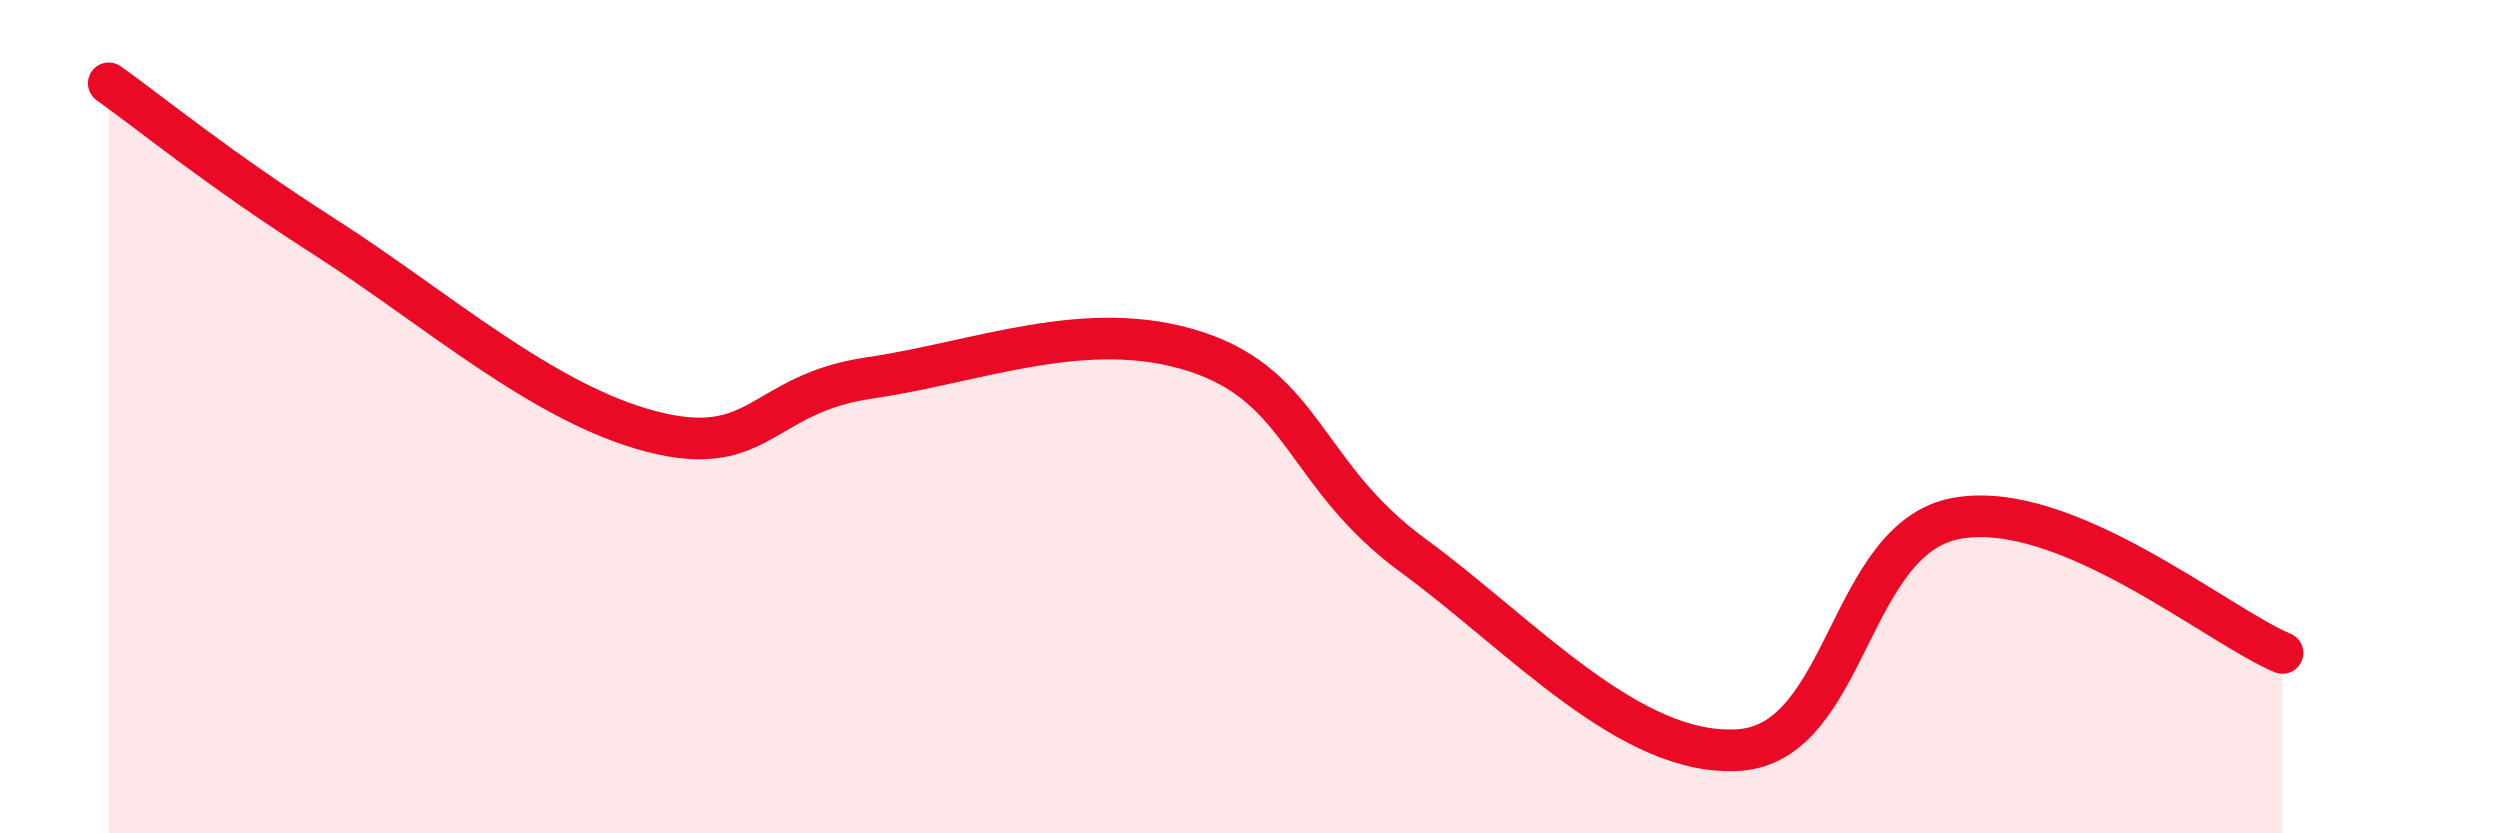
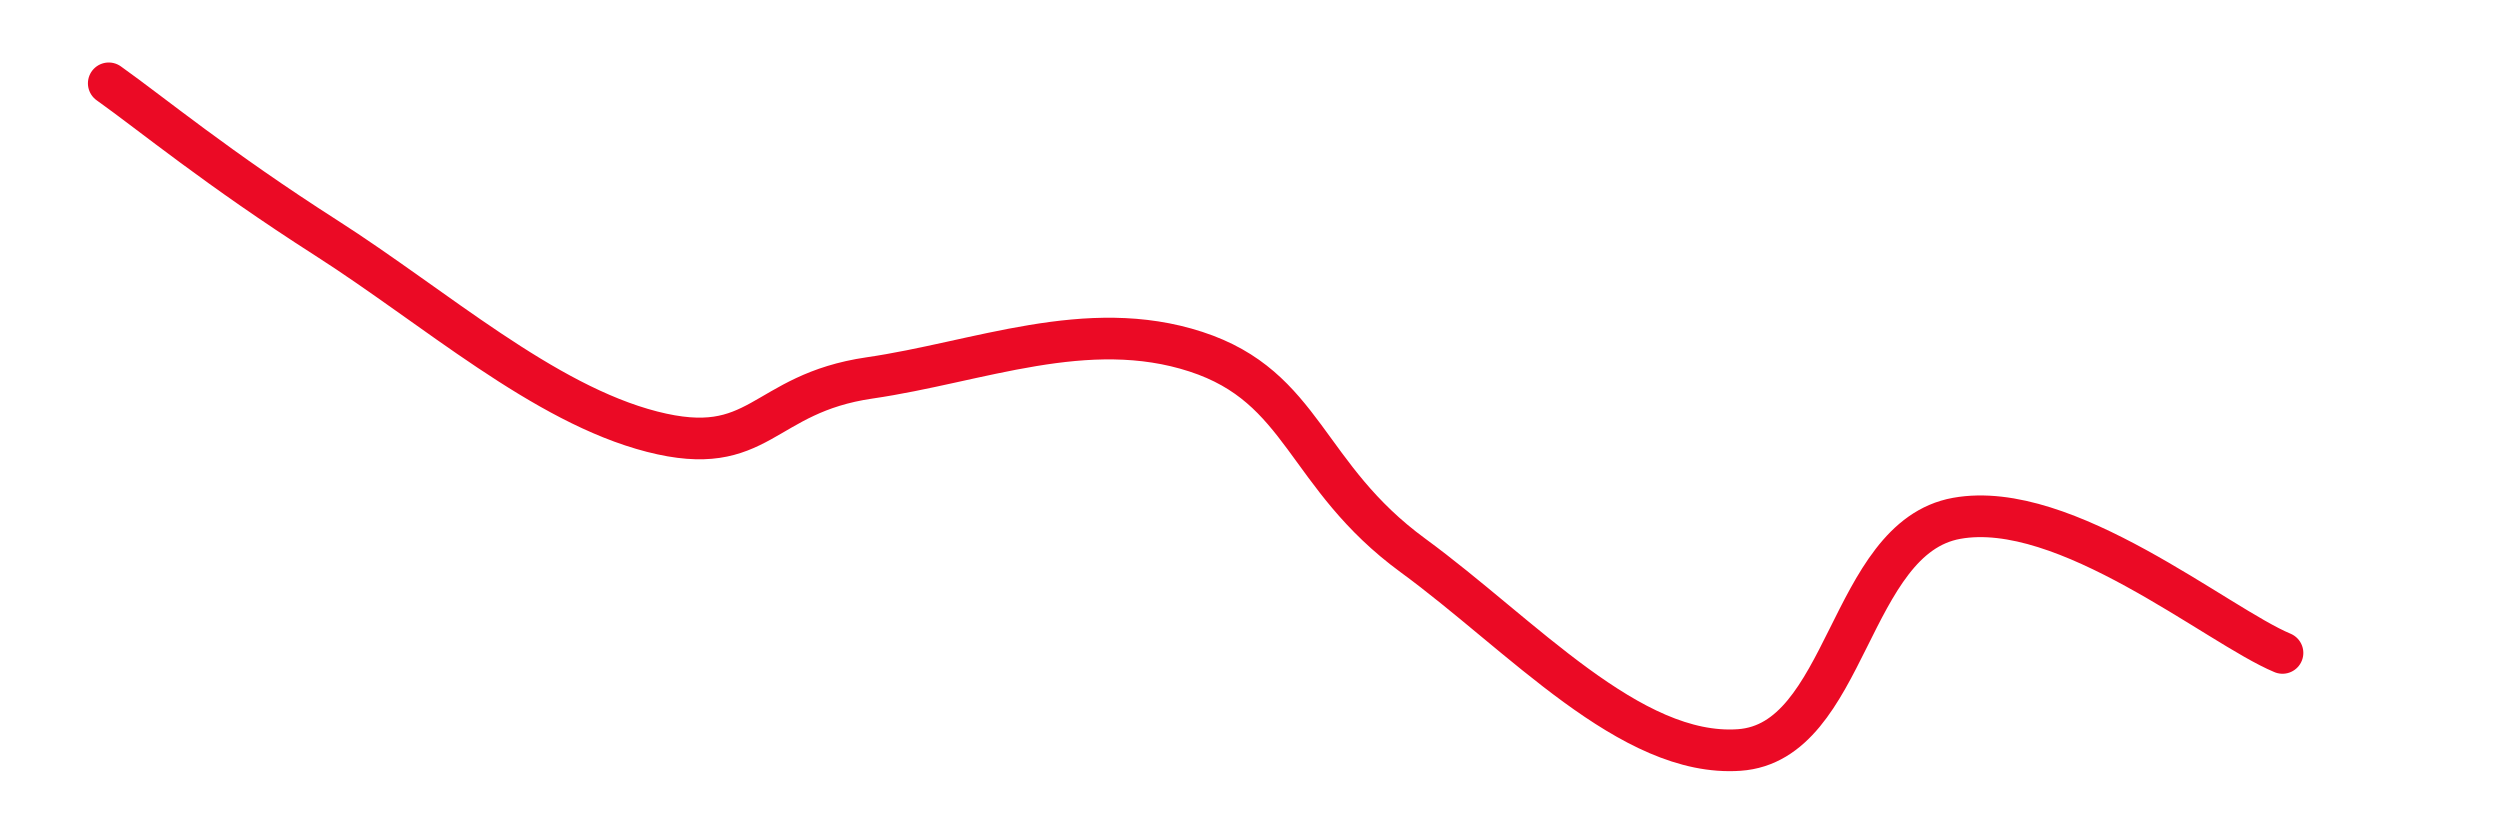
<svg xmlns="http://www.w3.org/2000/svg" width="60" height="20" viewBox="0 0 60 20">
-   <path d="M 2.61,2 C 3.65,2.74 5.22,4.04 7.83,5.71 C 10.44,7.38 13.04,9.69 15.65,10.36 C 18.26,11.03 18.26,9.45 20.87,9.07 C 23.48,8.69 26.09,7.59 28.7,8.44 C 31.31,9.29 31.3,11.42 33.91,13.33 C 36.52,15.24 39.13,18.18 41.74,18 C 44.35,17.82 44.35,12.91 46.96,12.44 C 49.57,11.97 53.22,15.02 54.78,15.67L54.78 20L2.61 20Z" fill="#EB0A25" opacity="0.1" stroke-linecap="round" stroke-linejoin="round" />
  <path d="M 2.61,2 C 3.65,2.74 5.22,4.04 7.83,5.71 C 10.44,7.38 13.04,9.69 15.65,10.36 C 18.26,11.03 18.26,9.45 20.87,9.07 C 23.48,8.69 26.09,7.59 28.7,8.44 C 31.31,9.29 31.3,11.42 33.91,13.33 C 36.52,15.24 39.13,18.18 41.74,18 C 44.35,17.82 44.35,12.91 46.96,12.44 C 49.57,11.97 53.22,15.02 54.78,15.67" stroke="#EB0A25" stroke-width="1" fill="none" stroke-linecap="round" stroke-linejoin="round" />
</svg>